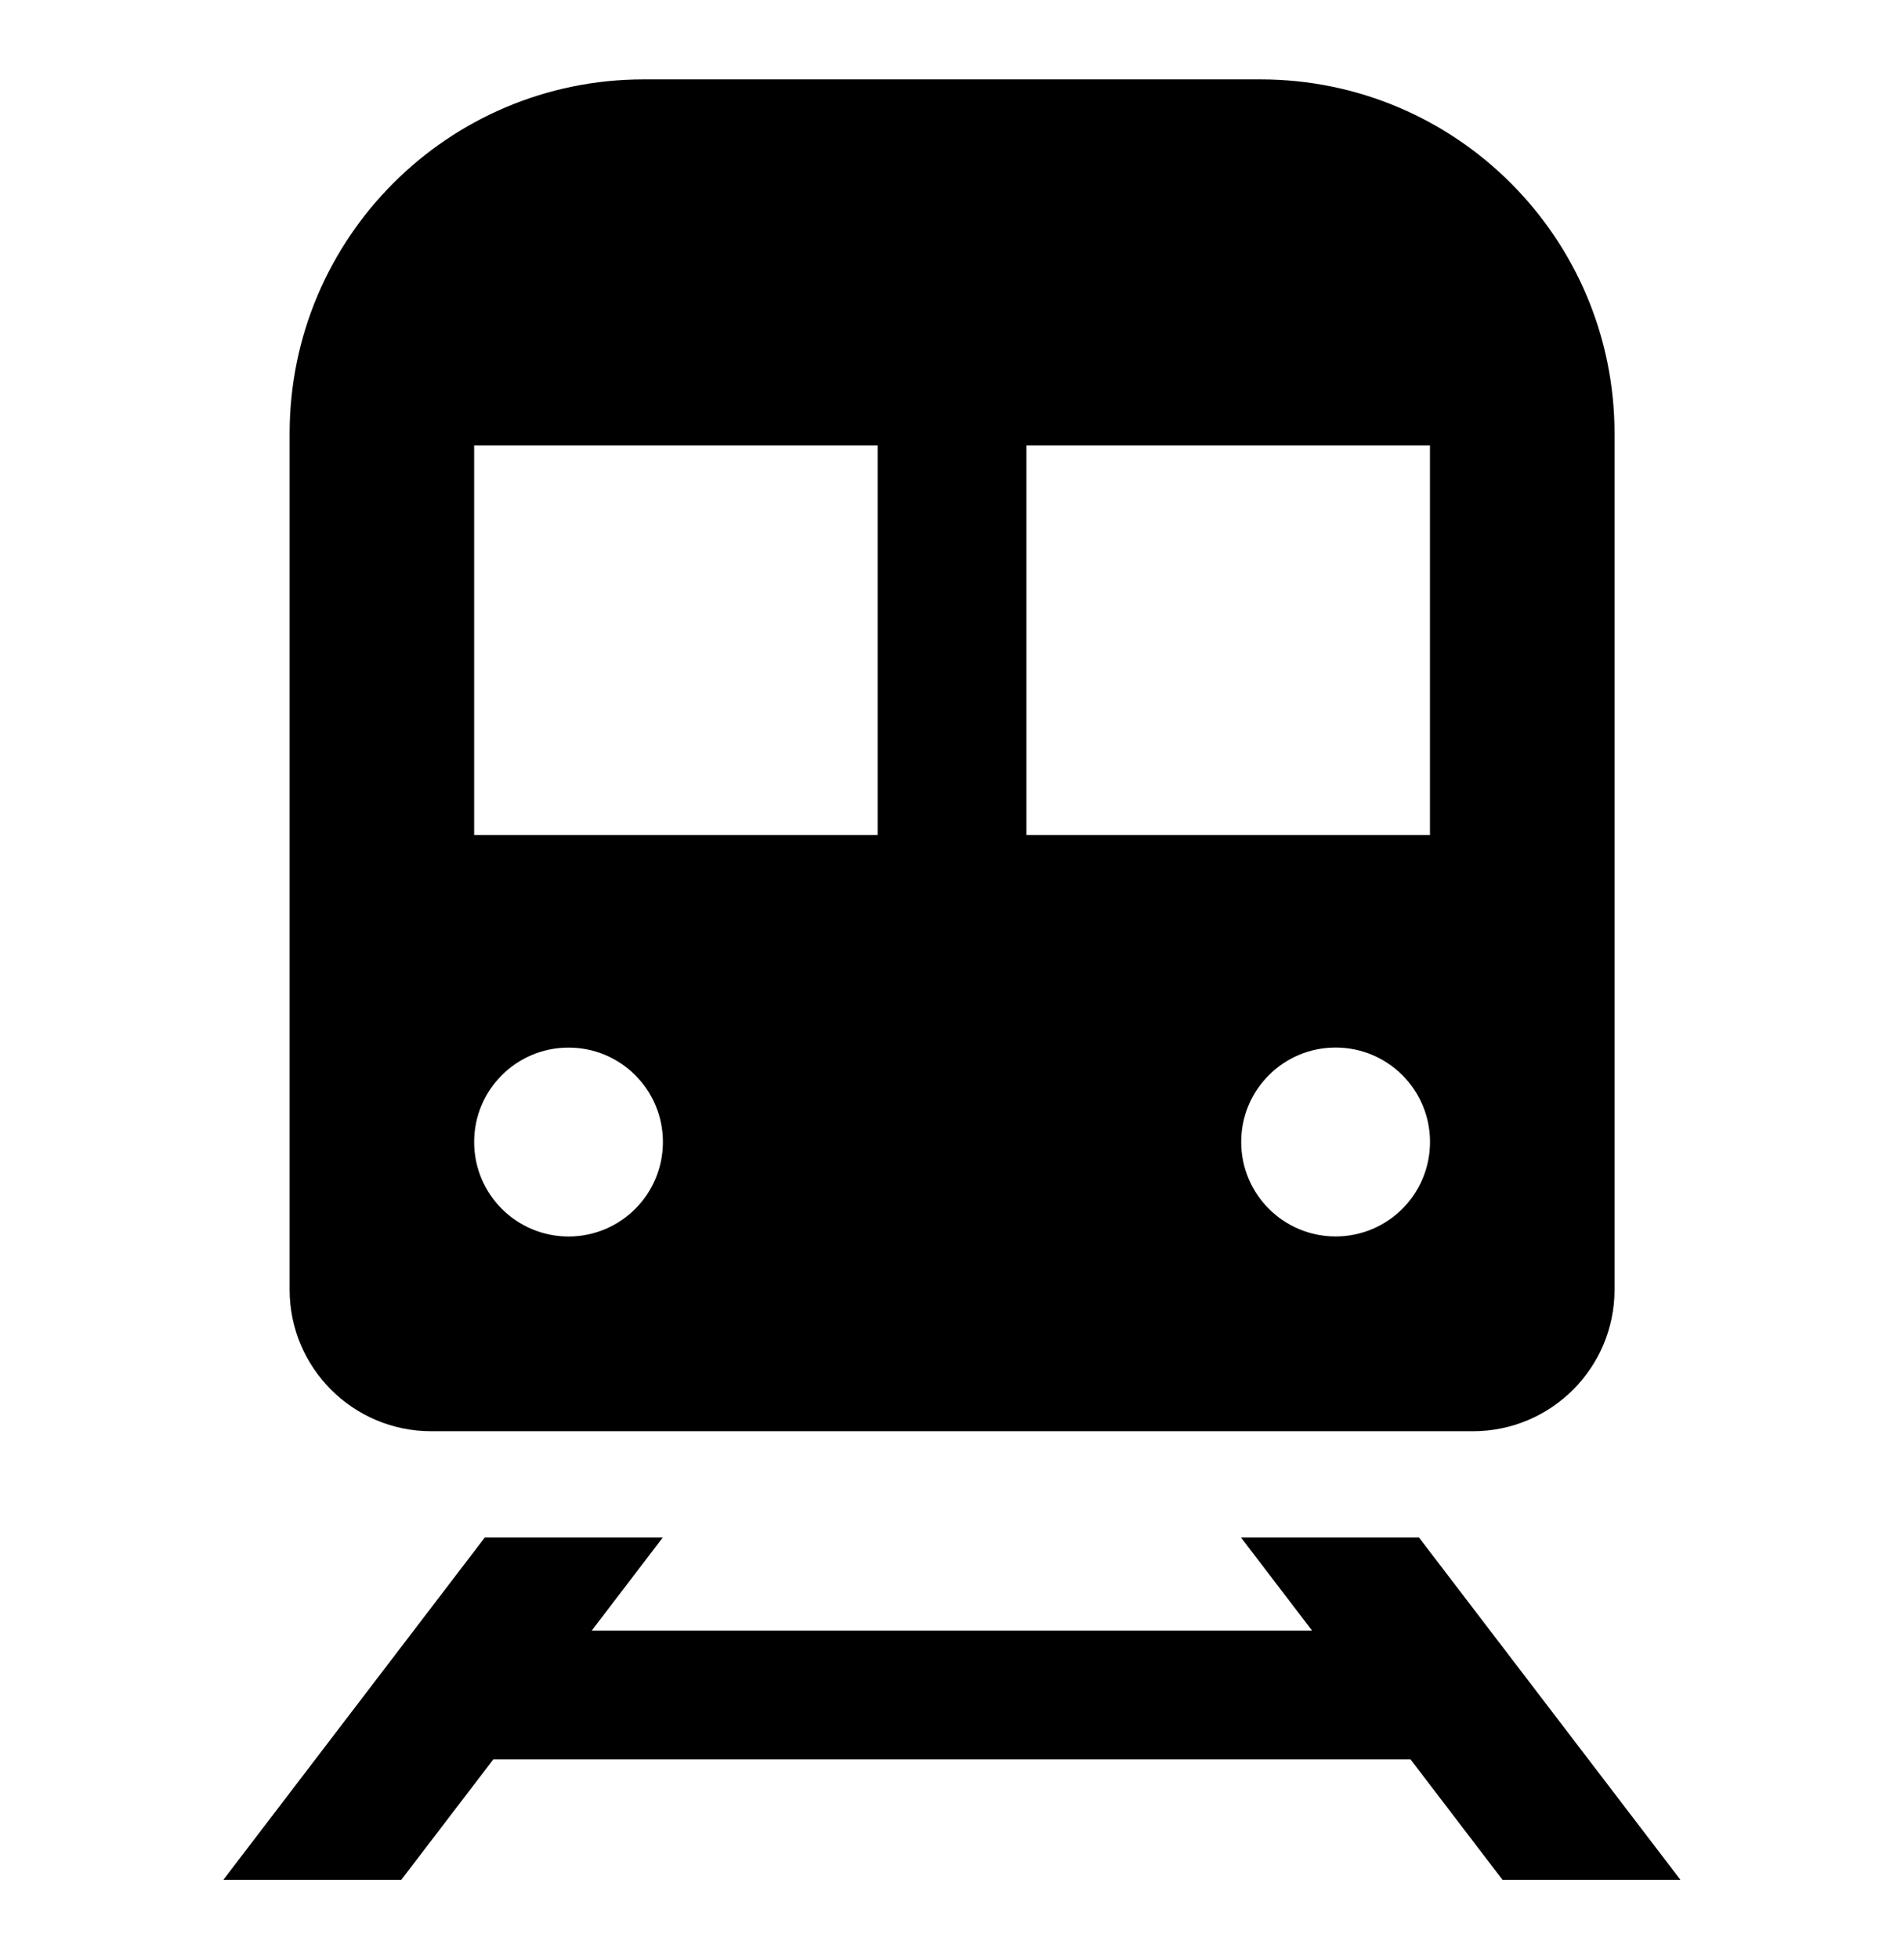
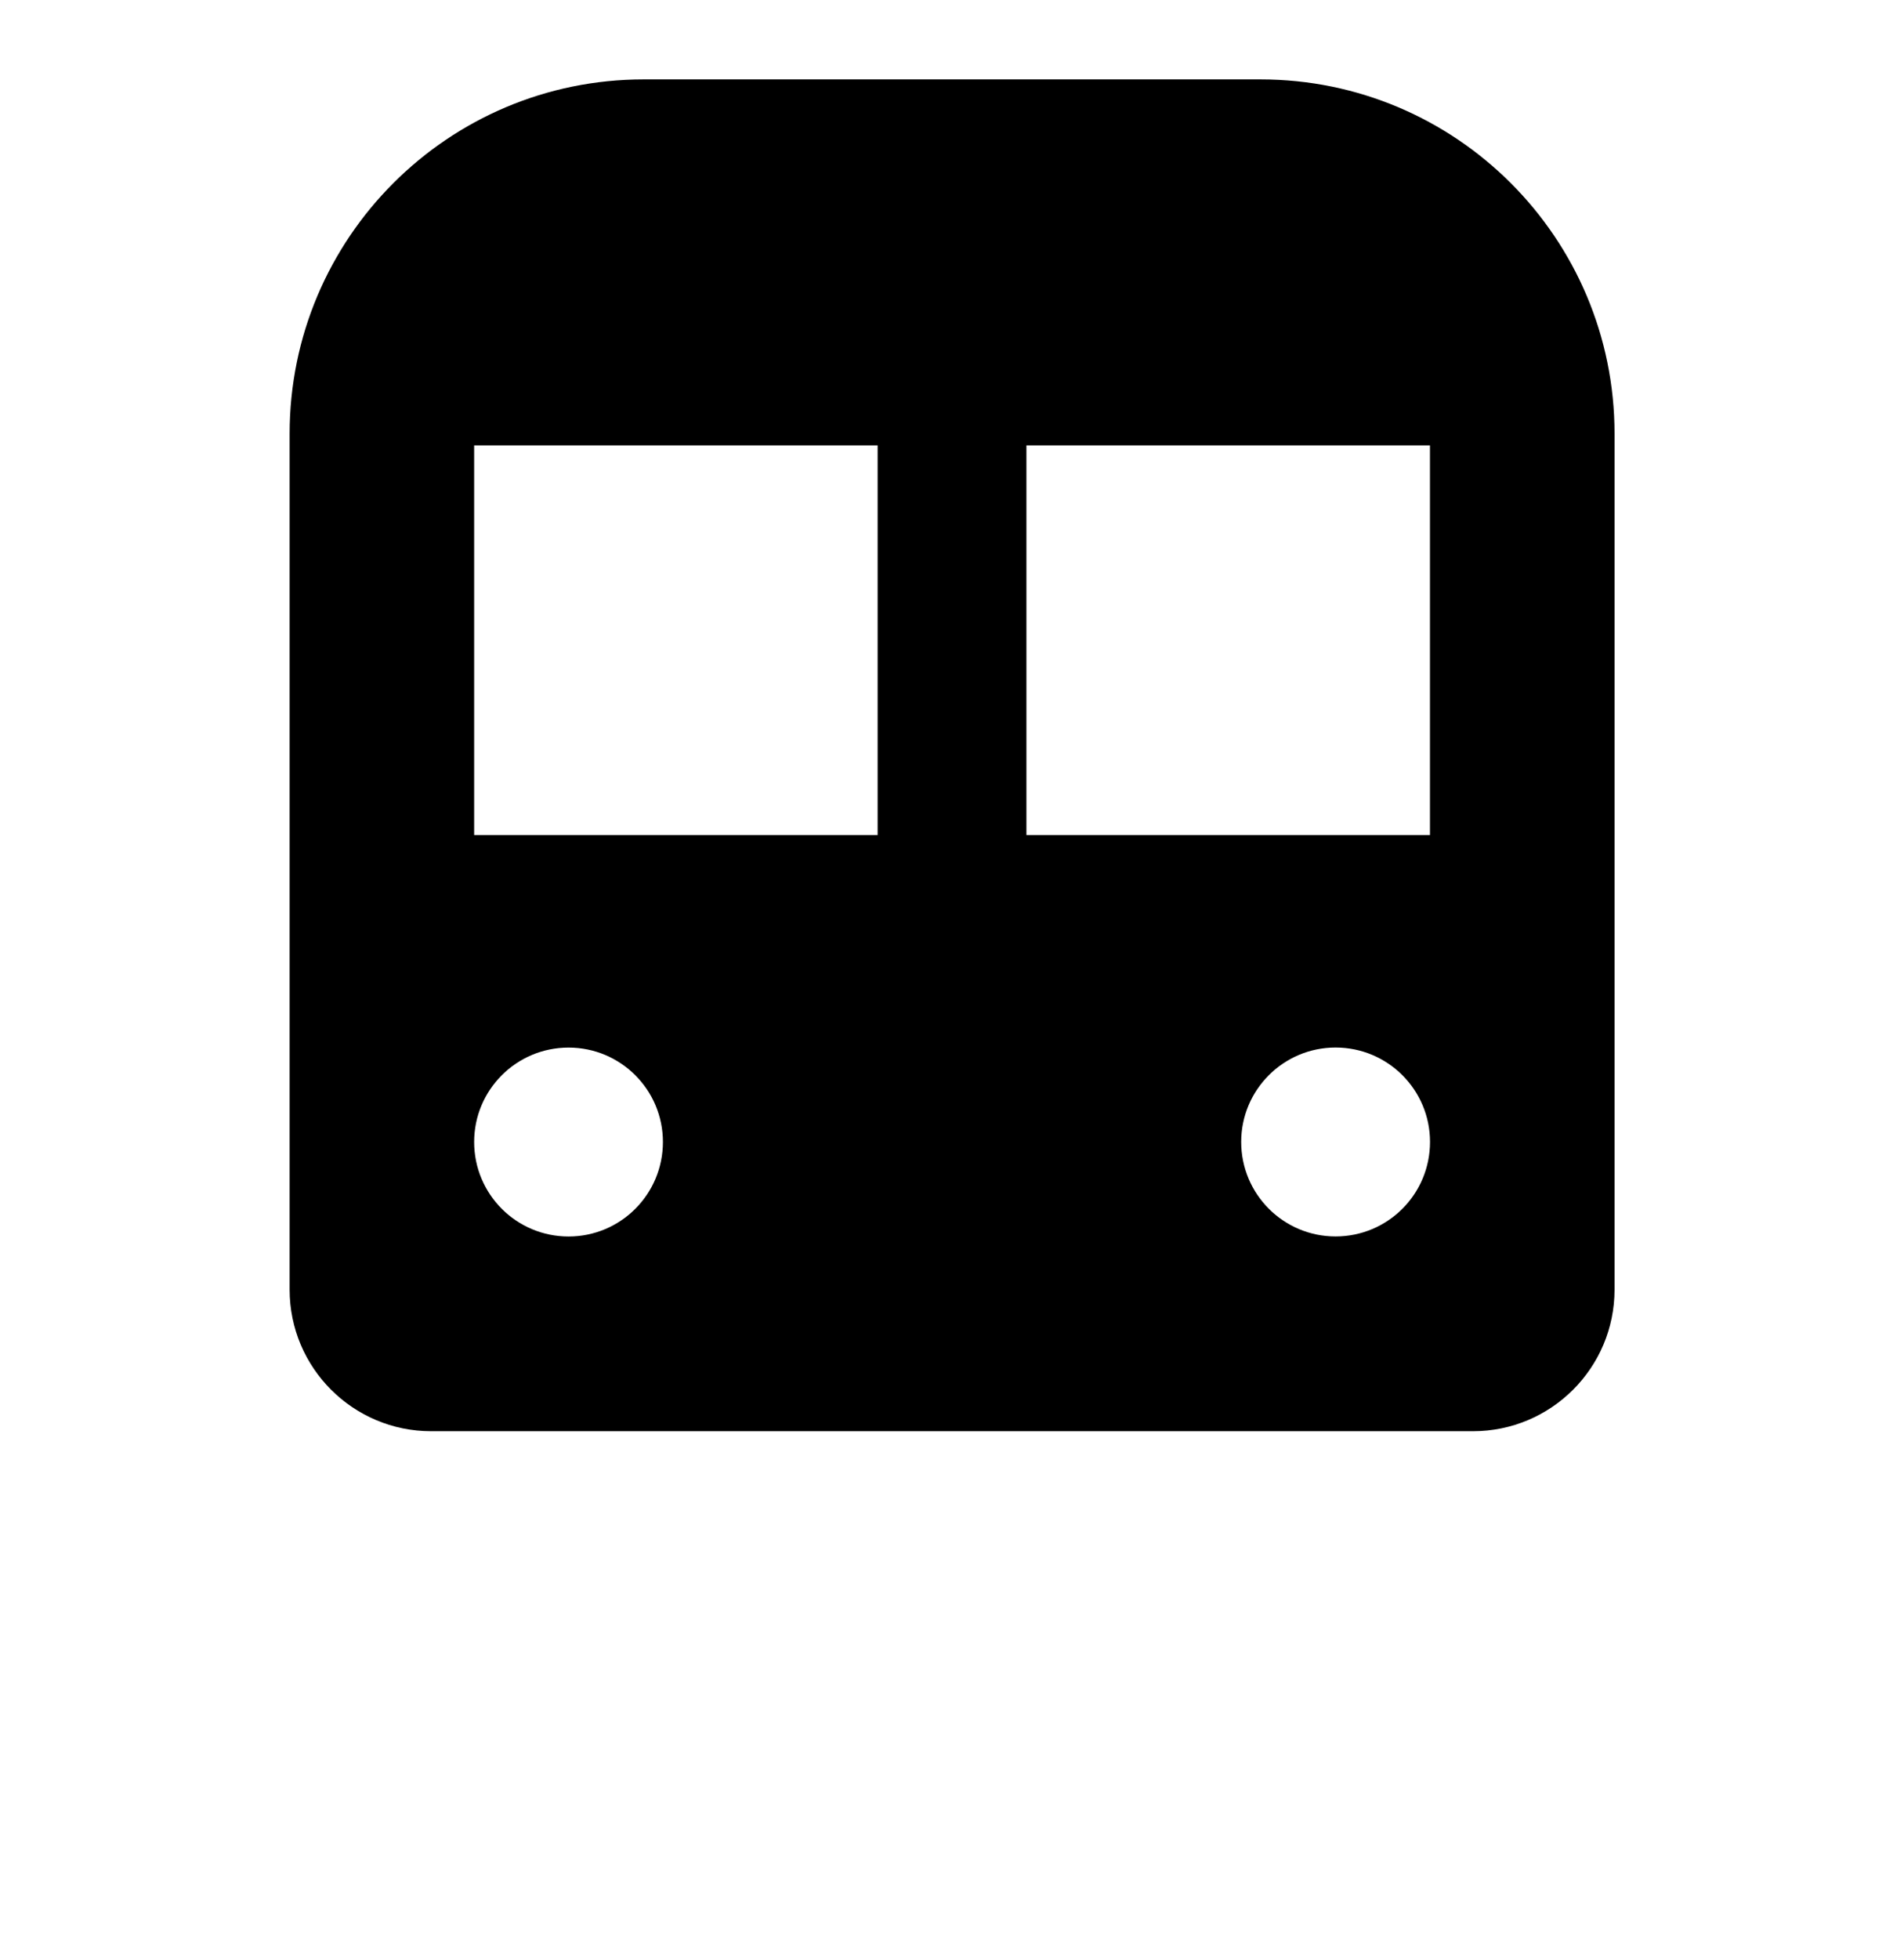
<svg xmlns="http://www.w3.org/2000/svg" width="35" height="36" viewBox="0 0 35 36" fill="none">
-   <path d="M7.927 26.297H27.076C28.512 26.297 29.679 25.133 29.679 23.695V7.968C29.679 4.373 26.765 1.459 23.171 1.459H11.831C8.238 1.459 5.324 4.373 5.324 7.968V23.695C5.324 25.132 6.49 26.297 7.927 26.297ZM24.551 22.718C23.593 22.718 22.816 21.941 22.816 20.981C22.816 20.024 23.593 19.247 24.551 19.247C25.511 19.247 26.287 20.024 26.287 20.981C26.287 21.942 25.511 22.718 24.551 22.718ZM26.286 8.183V15.342H18.868V8.183H26.286ZM8.716 8.183H16.133V15.342H8.716V8.183ZM10.452 19.248C11.41 19.248 12.186 20.025 12.186 20.982C12.186 21.942 11.41 22.719 10.452 22.719C9.492 22.719 8.716 21.942 8.716 20.982C8.716 20.025 9.492 19.248 10.452 19.248Z" fill="black" />
-   <path d="M27.62 34.54H30.891L26.084 28.249H22.812L24.118 29.959H10.878L12.184 28.249H8.912L4.105 34.54H7.376L9.067 32.328H25.93L27.62 34.54Z" fill="black" />
+   <path d="M7.927 26.297H27.076C28.512 26.297 29.679 25.133 29.679 23.695V7.968C29.679 4.373 26.765 1.459 23.171 1.459H11.831C8.238 1.459 5.324 4.373 5.324 7.968V23.695C5.324 25.132 6.49 26.297 7.927 26.297ZM24.551 22.718C23.593 22.718 22.816 21.941 22.816 20.981C22.816 20.024 23.593 19.247 24.551 19.247C25.511 19.247 26.287 20.024 26.287 20.981C26.287 21.942 25.511 22.718 24.551 22.718M26.286 8.183V15.342H18.868V8.183H26.286ZM8.716 8.183H16.133V15.342H8.716V8.183ZM10.452 19.248C11.41 19.248 12.186 20.025 12.186 20.982C12.186 21.942 11.41 22.719 10.452 22.719C9.492 22.719 8.716 21.942 8.716 20.982C8.716 20.025 9.492 19.248 10.452 19.248Z" fill="black" />
</svg>